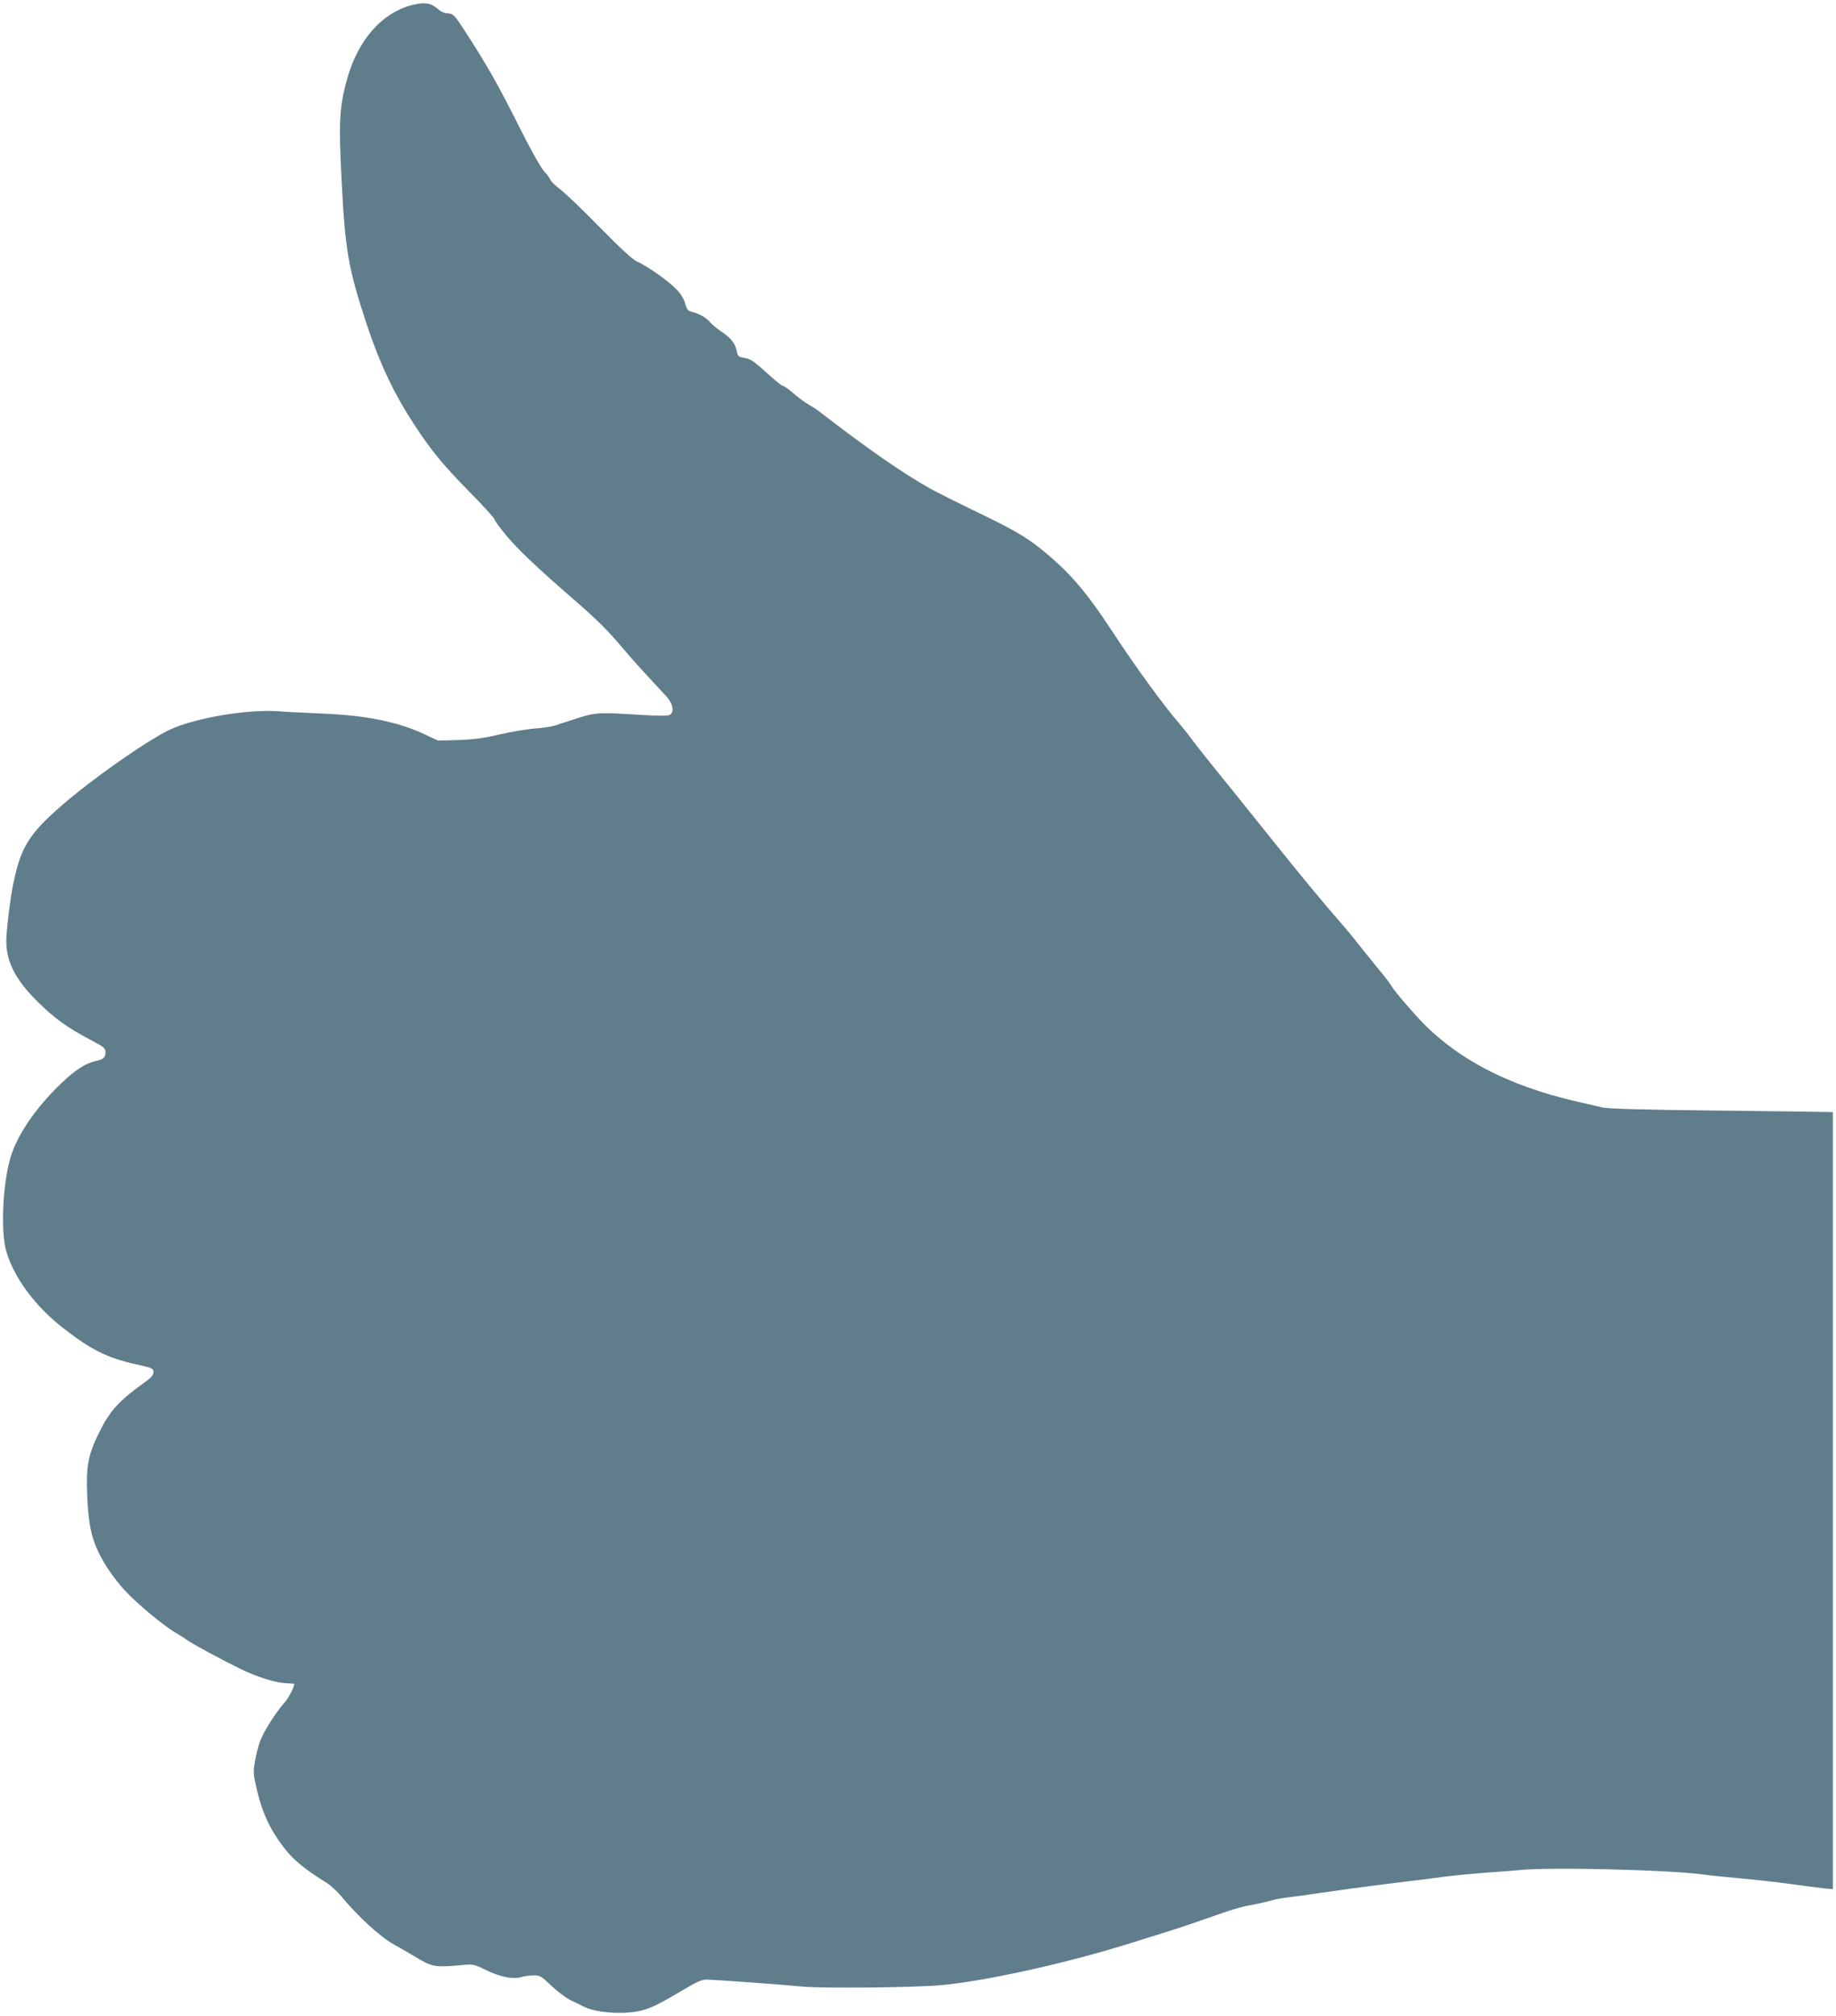
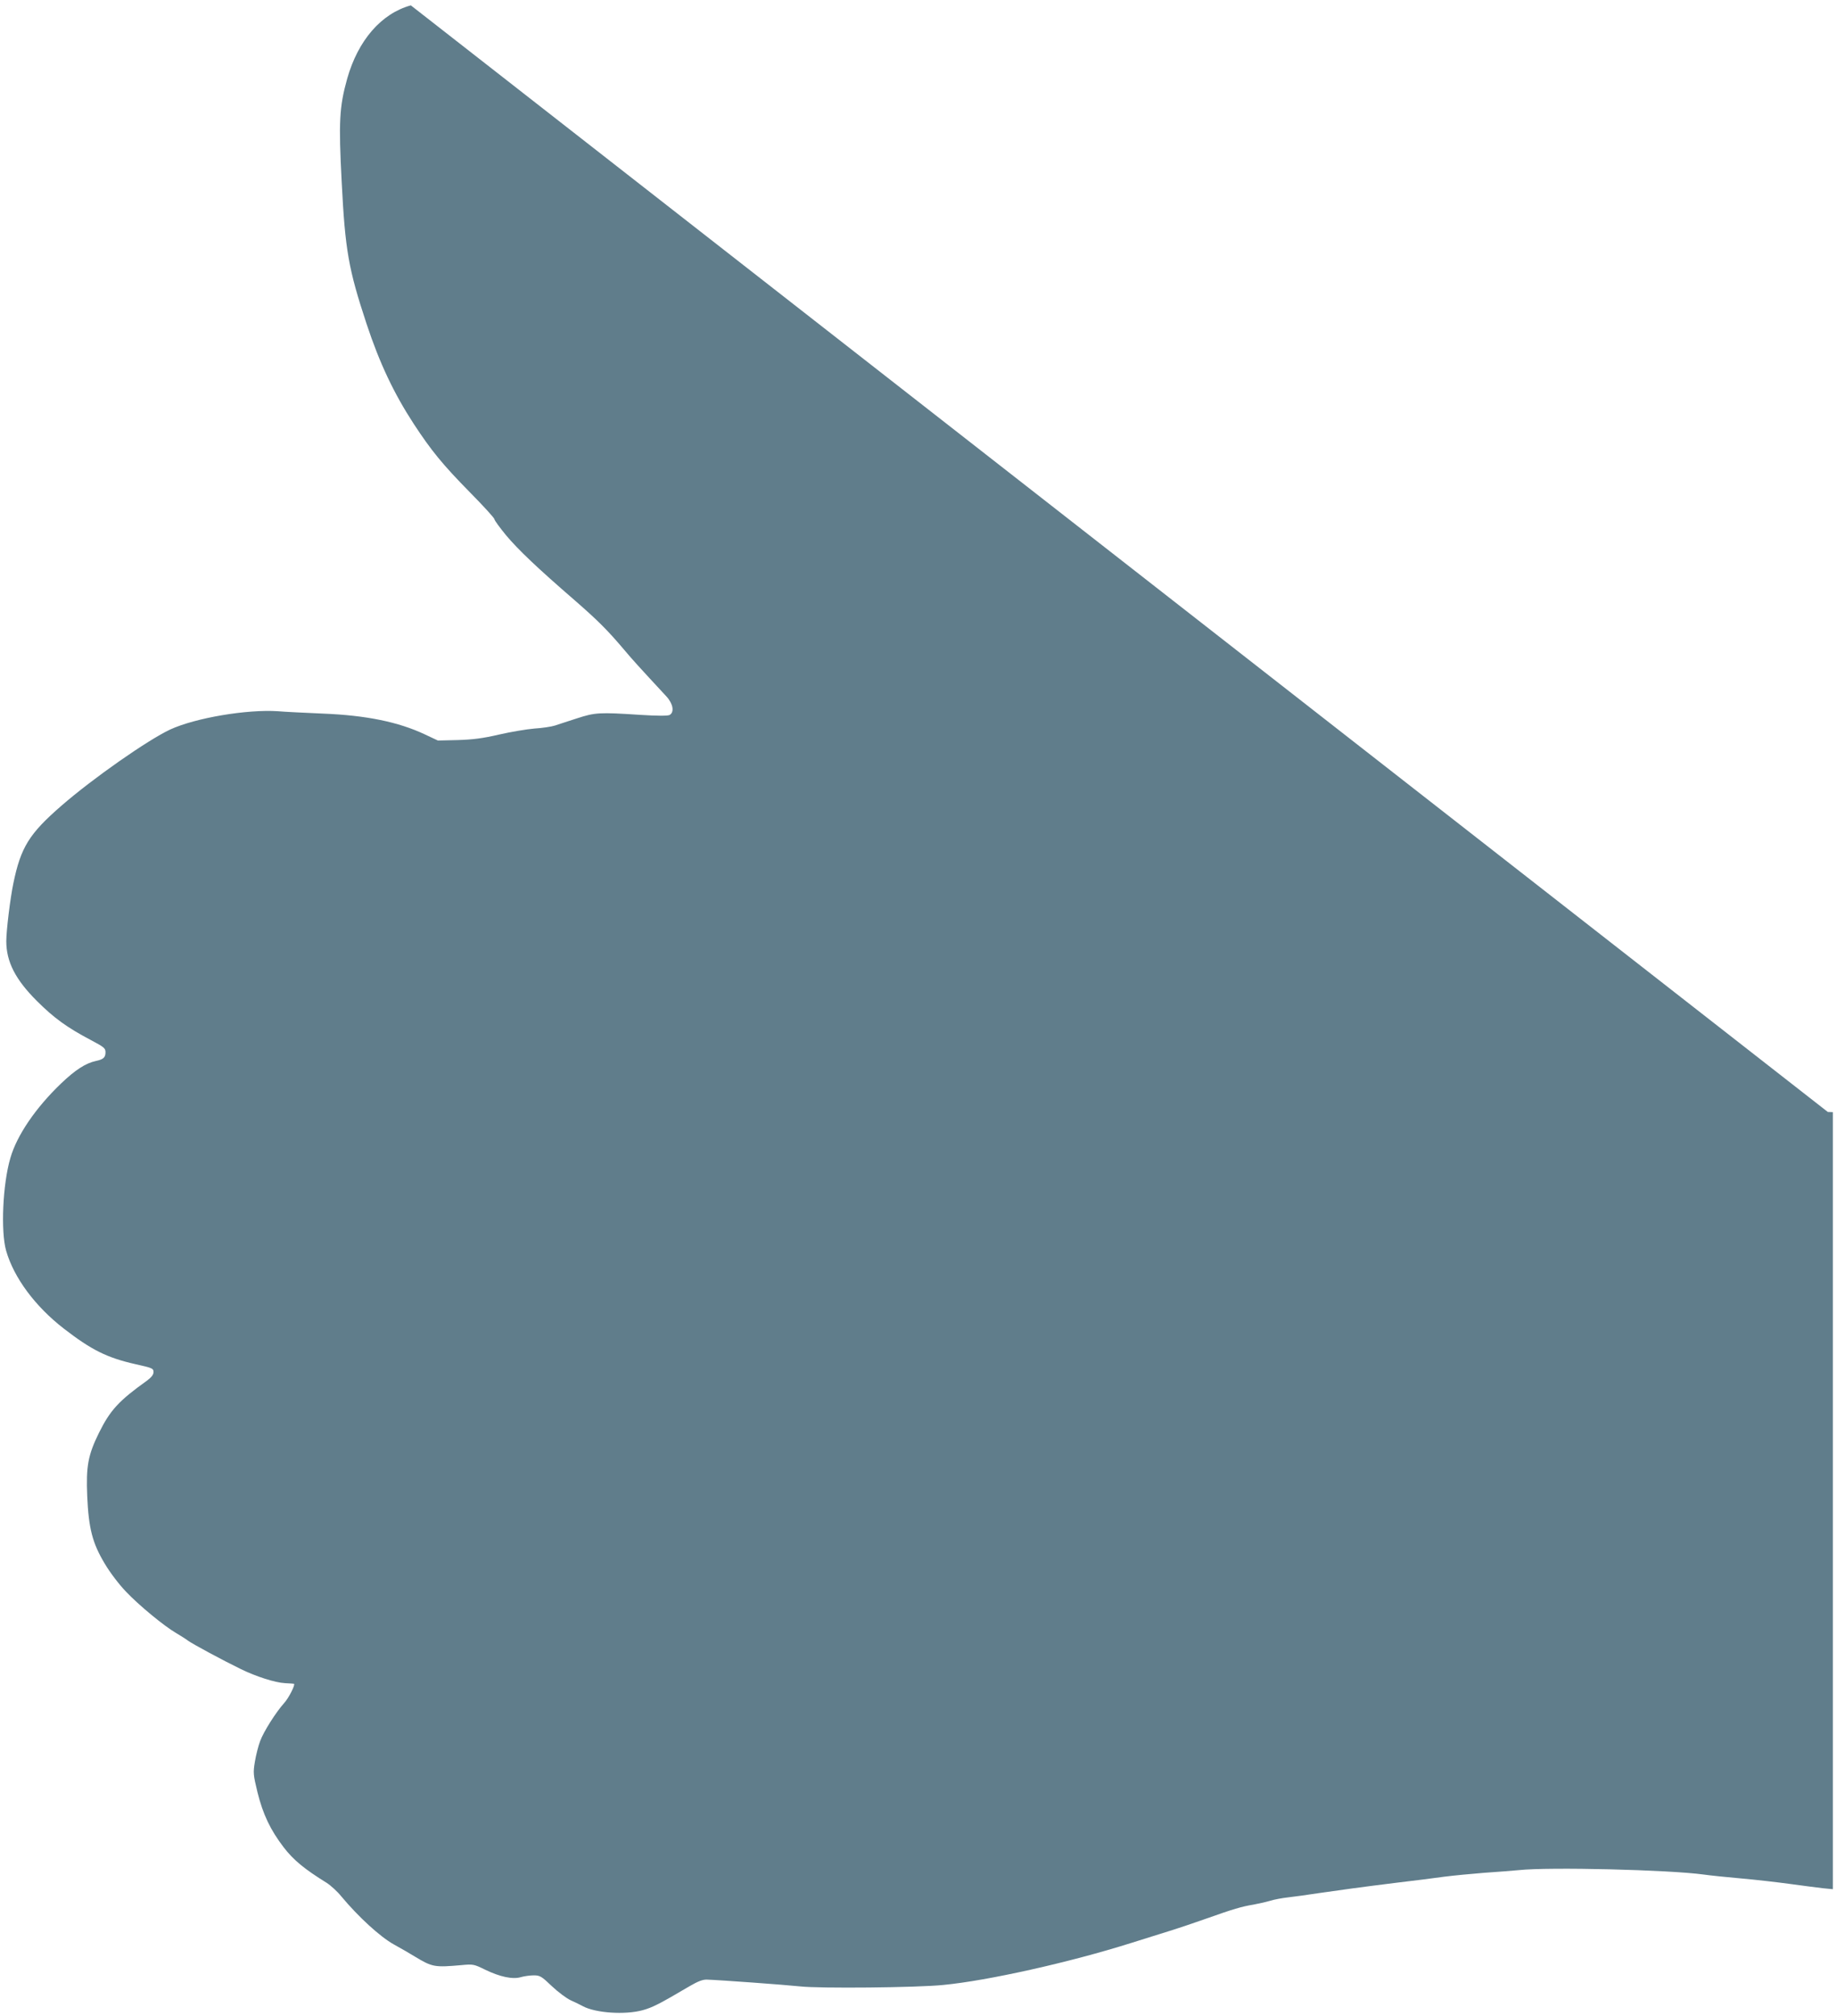
<svg xmlns="http://www.w3.org/2000/svg" version="1.0" width="1166pt" height="1280pt" viewBox="0 0 1166 1280" preserveAspectRatio="xMidYMid meet">
  <g transform="translate(0,1280) scale(0.1,-0.1)" fill="#607d8b" stroke="none">
-     <path d="M2609 12766 c-188 -52 -335 -222 -404 -465 -50 -179 -55 -275 -35 -656 22 -434 43 -553 158 -901 83 -251 174 -442 299 -634 112 -171 183 -258 357 -435 86 -87 156 -164 156 -171 0 -7 33 -52 73 -101 78 -93 199 -208 437 -414 147 -128 208 -189 314 -314 51 -61 92 -106 269 -297 42 -46 51 -100 19 -117 -12 -6 -78 -6 -188 1 -258 17 -285 15 -399 -22 -55 -18 -118 -38 -141 -46 -22 -7 -81 -16 -130 -19 -49 -4 -150 -21 -224 -38 -103 -24 -165 -32 -262 -35 l-127 -3 -83 39 c-168 79 -372 121 -648 132 -113 5 -241 11 -285 15 -196 13 -523 -42 -684 -116 -143 -67 -491 -310 -691 -484 -205 -178 -258 -264 -305 -492 -20 -95 -45 -300 -45 -368 0 -130 58 -244 195 -380 107 -107 191 -168 341 -247 85 -45 94 -52 94 -78 0 -33 -13 -45 -60 -55 -66 -14 -132 -57 -222 -143 -162 -155 -281 -330 -322 -473 -49 -166 -62 -467 -27 -589 49 -171 184 -353 366 -494 176 -136 274 -185 455 -226 108 -24 115 -27 115 -50 0 -17 -13 -33 -42 -55 -178 -127 -233 -187 -304 -330 -70 -142 -83 -212 -75 -403 9 -205 33 -298 111 -428 33 -56 90 -131 134 -177 83 -88 244 -220 318 -263 27 -16 62 -38 78 -50 31 -22 218 -123 335 -180 96 -47 218 -86 280 -89 30 -2 56 -3 57 -4 10 -5 -34 -92 -63 -123 -52 -58 -130 -181 -152 -241 -11 -29 -26 -87 -33 -129 -12 -73 -11 -82 16 -195 35 -141 82 -240 168 -352 62 -80 130 -136 272 -224 25 -16 67 -54 92 -85 109 -131 247 -257 333 -305 47 -26 108 -61 135 -78 111 -67 125 -69 296 -54 73 7 79 6 150 -29 95 -46 176 -63 228 -47 21 6 58 11 81 11 39 0 49 -6 114 -68 40 -38 95 -79 122 -91 27 -12 61 -29 76 -37 80 -43 268 -56 380 -25 62 17 107 40 297 152 53 31 84 43 110 42 88 -3 496 -33 591 -43 122 -14 744 -8 910 9 283 27 806 144 1195 267 110 34 229 72 265 83 36 11 130 43 210 71 172 61 226 77 300 89 30 6 78 16 105 24 28 9 79 18 115 22 36 4 124 16 195 27 145 21 260 37 510 68 94 11 222 27 285 36 63 8 178 19 255 25 77 5 176 13 220 17 195 21 956 2 1175 -28 41 -6 149 -17 240 -25 91 -8 230 -24 310 -35 80 -11 173 -23 208 -27 l62 -6 0 2467 0 2466 -32 1 c-18 1 -337 5 -708 9 -463 5 -691 11 -725 20 -27 6 -99 23 -160 37 -451 103 -789 284 -1026 550 -85 95 -132 151 -155 188 -10 17 -43 60 -74 96 -30 37 -86 107 -125 155 -38 49 -90 112 -115 140 -105 119 -257 303 -425 513 -177 221 -301 375 -420 522 -33 41 -80 101 -105 134 -24 33 -60 78 -80 101 -103 119 -289 375 -435 599 -159 242 -269 369 -443 509 -98 79 -183 128 -417 240 -115 56 -241 119 -280 140 -176 98 -405 257 -698 483 -23 18 -55 40 -72 49 -35 20 -71 46 -124 92 -21 17 -43 32 -49 32 -6 0 -46 32 -89 71 -98 89 -116 101 -161 108 -33 6 -37 10 -44 46 -9 46 -40 83 -101 123 -23 15 -53 40 -66 55 -26 31 -72 57 -116 67 -25 5 -32 13 -44 55 -11 34 -30 64 -62 95 -53 53 -185 145 -244 170 -27 12 -102 81 -234 215 -106 109 -220 218 -252 242 -32 24 -60 52 -63 61 -4 10 -21 34 -40 54 -19 20 -82 131 -145 256 -149 298 -217 418 -374 659 -53 80 -60 87 -100 89 -16 1 -38 11 -50 22 -50 45 -92 51 -178 28z" />
+     <path d="M2609 12766 c-188 -52 -335 -222 -404 -465 -50 -179 -55 -275 -35 -656 22 -434 43 -553 158 -901 83 -251 174 -442 299 -634 112 -171 183 -258 357 -435 86 -87 156 -164 156 -171 0 -7 33 -52 73 -101 78 -93 199 -208 437 -414 147 -128 208 -189 314 -314 51 -61 92 -106 269 -297 42 -46 51 -100 19 -117 -12 -6 -78 -6 -188 1 -258 17 -285 15 -399 -22 -55 -18 -118 -38 -141 -46 -22 -7 -81 -16 -130 -19 -49 -4 -150 -21 -224 -38 -103 -24 -165 -32 -262 -35 l-127 -3 -83 39 c-168 79 -372 121 -648 132 -113 5 -241 11 -285 15 -196 13 -523 -42 -684 -116 -143 -67 -491 -310 -691 -484 -205 -178 -258 -264 -305 -492 -20 -95 -45 -300 -45 -368 0 -130 58 -244 195 -380 107 -107 191 -168 341 -247 85 -45 94 -52 94 -78 0 -33 -13 -45 -60 -55 -66 -14 -132 -57 -222 -143 -162 -155 -281 -330 -322 -473 -49 -166 -62 -467 -27 -589 49 -171 184 -353 366 -494 176 -136 274 -185 455 -226 108 -24 115 -27 115 -50 0 -17 -13 -33 -42 -55 -178 -127 -233 -187 -304 -330 -70 -142 -83 -212 -75 -403 9 -205 33 -298 111 -428 33 -56 90 -131 134 -177 83 -88 244 -220 318 -263 27 -16 62 -38 78 -50 31 -22 218 -123 335 -180 96 -47 218 -86 280 -89 30 -2 56 -3 57 -4 10 -5 -34 -92 -63 -123 -52 -58 -130 -181 -152 -241 -11 -29 -26 -87 -33 -129 -12 -73 -11 -82 16 -195 35 -141 82 -240 168 -352 62 -80 130 -136 272 -224 25 -16 67 -54 92 -85 109 -131 247 -257 333 -305 47 -26 108 -61 135 -78 111 -67 125 -69 296 -54 73 7 79 6 150 -29 95 -46 176 -63 228 -47 21 6 58 11 81 11 39 0 49 -6 114 -68 40 -38 95 -79 122 -91 27 -12 61 -29 76 -37 80 -43 268 -56 380 -25 62 17 107 40 297 152 53 31 84 43 110 42 88 -3 496 -33 591 -43 122 -14 744 -8 910 9 283 27 806 144 1195 267 110 34 229 72 265 83 36 11 130 43 210 71 172 61 226 77 300 89 30 6 78 16 105 24 28 9 79 18 115 22 36 4 124 16 195 27 145 21 260 37 510 68 94 11 222 27 285 36 63 8 178 19 255 25 77 5 176 13 220 17 195 21 956 2 1175 -28 41 -6 149 -17 240 -25 91 -8 230 -24 310 -35 80 -11 173 -23 208 -27 l62 -6 0 2467 0 2466 -32 1 z" />
  </g>
</svg>